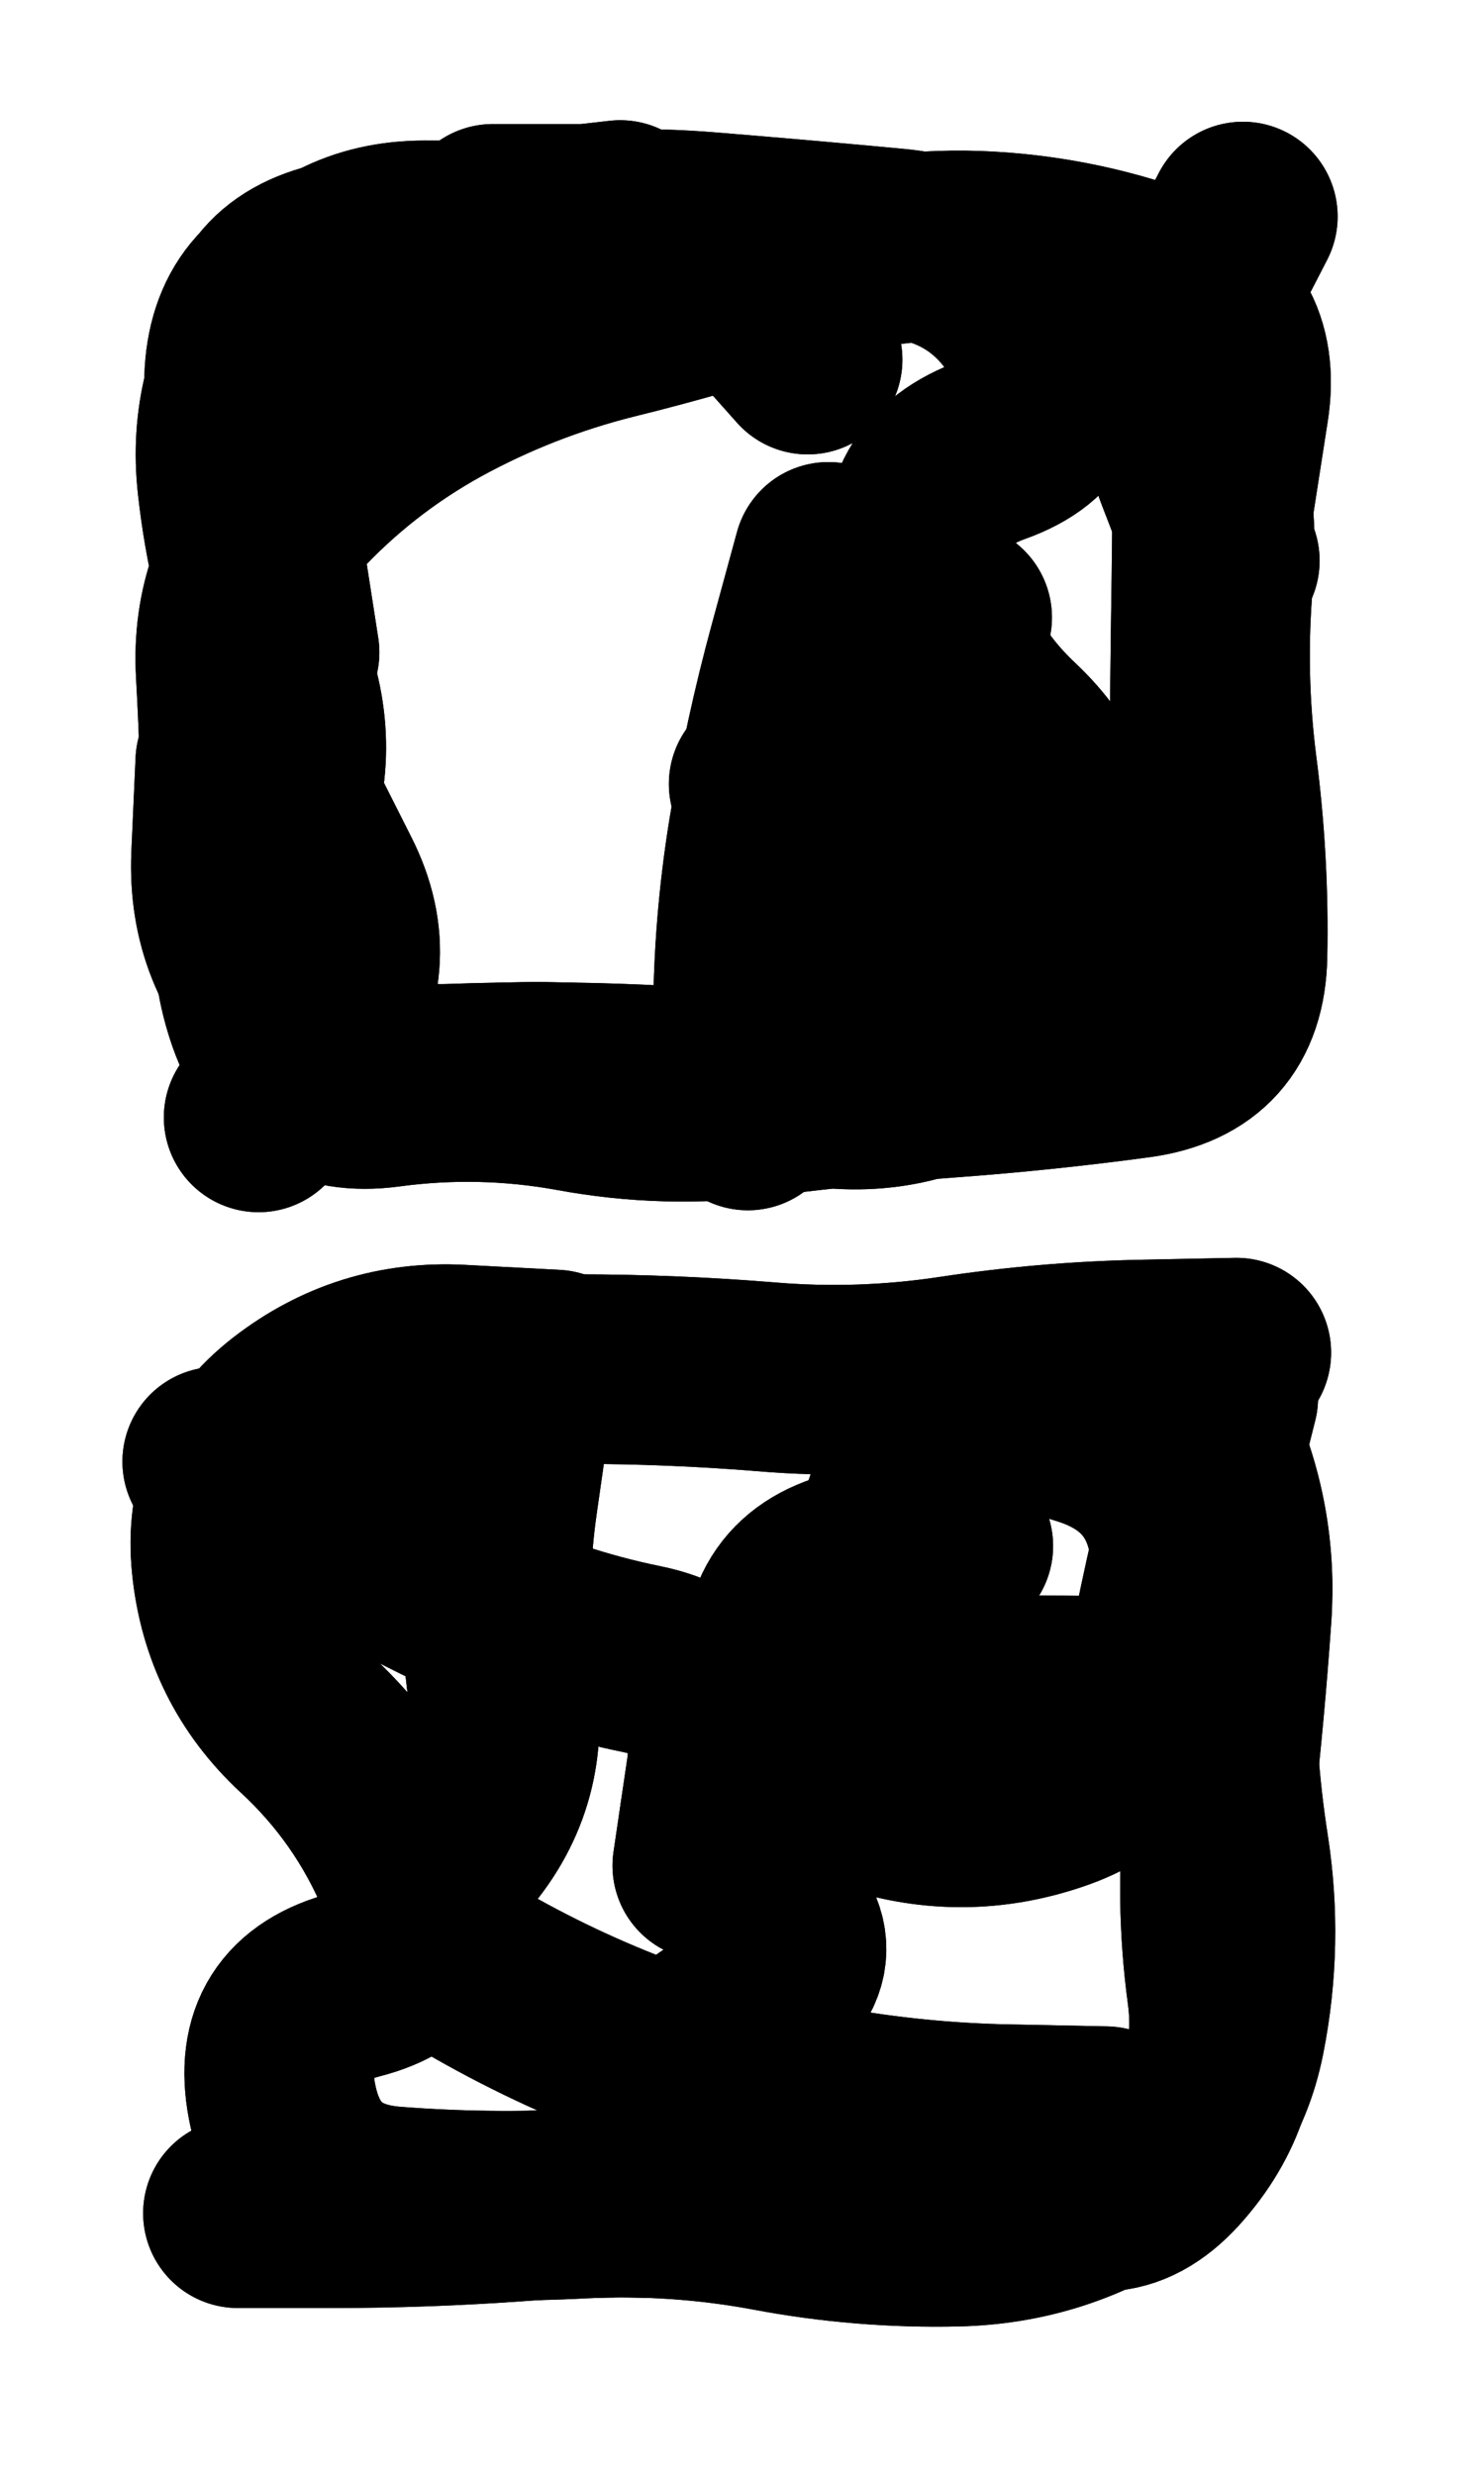
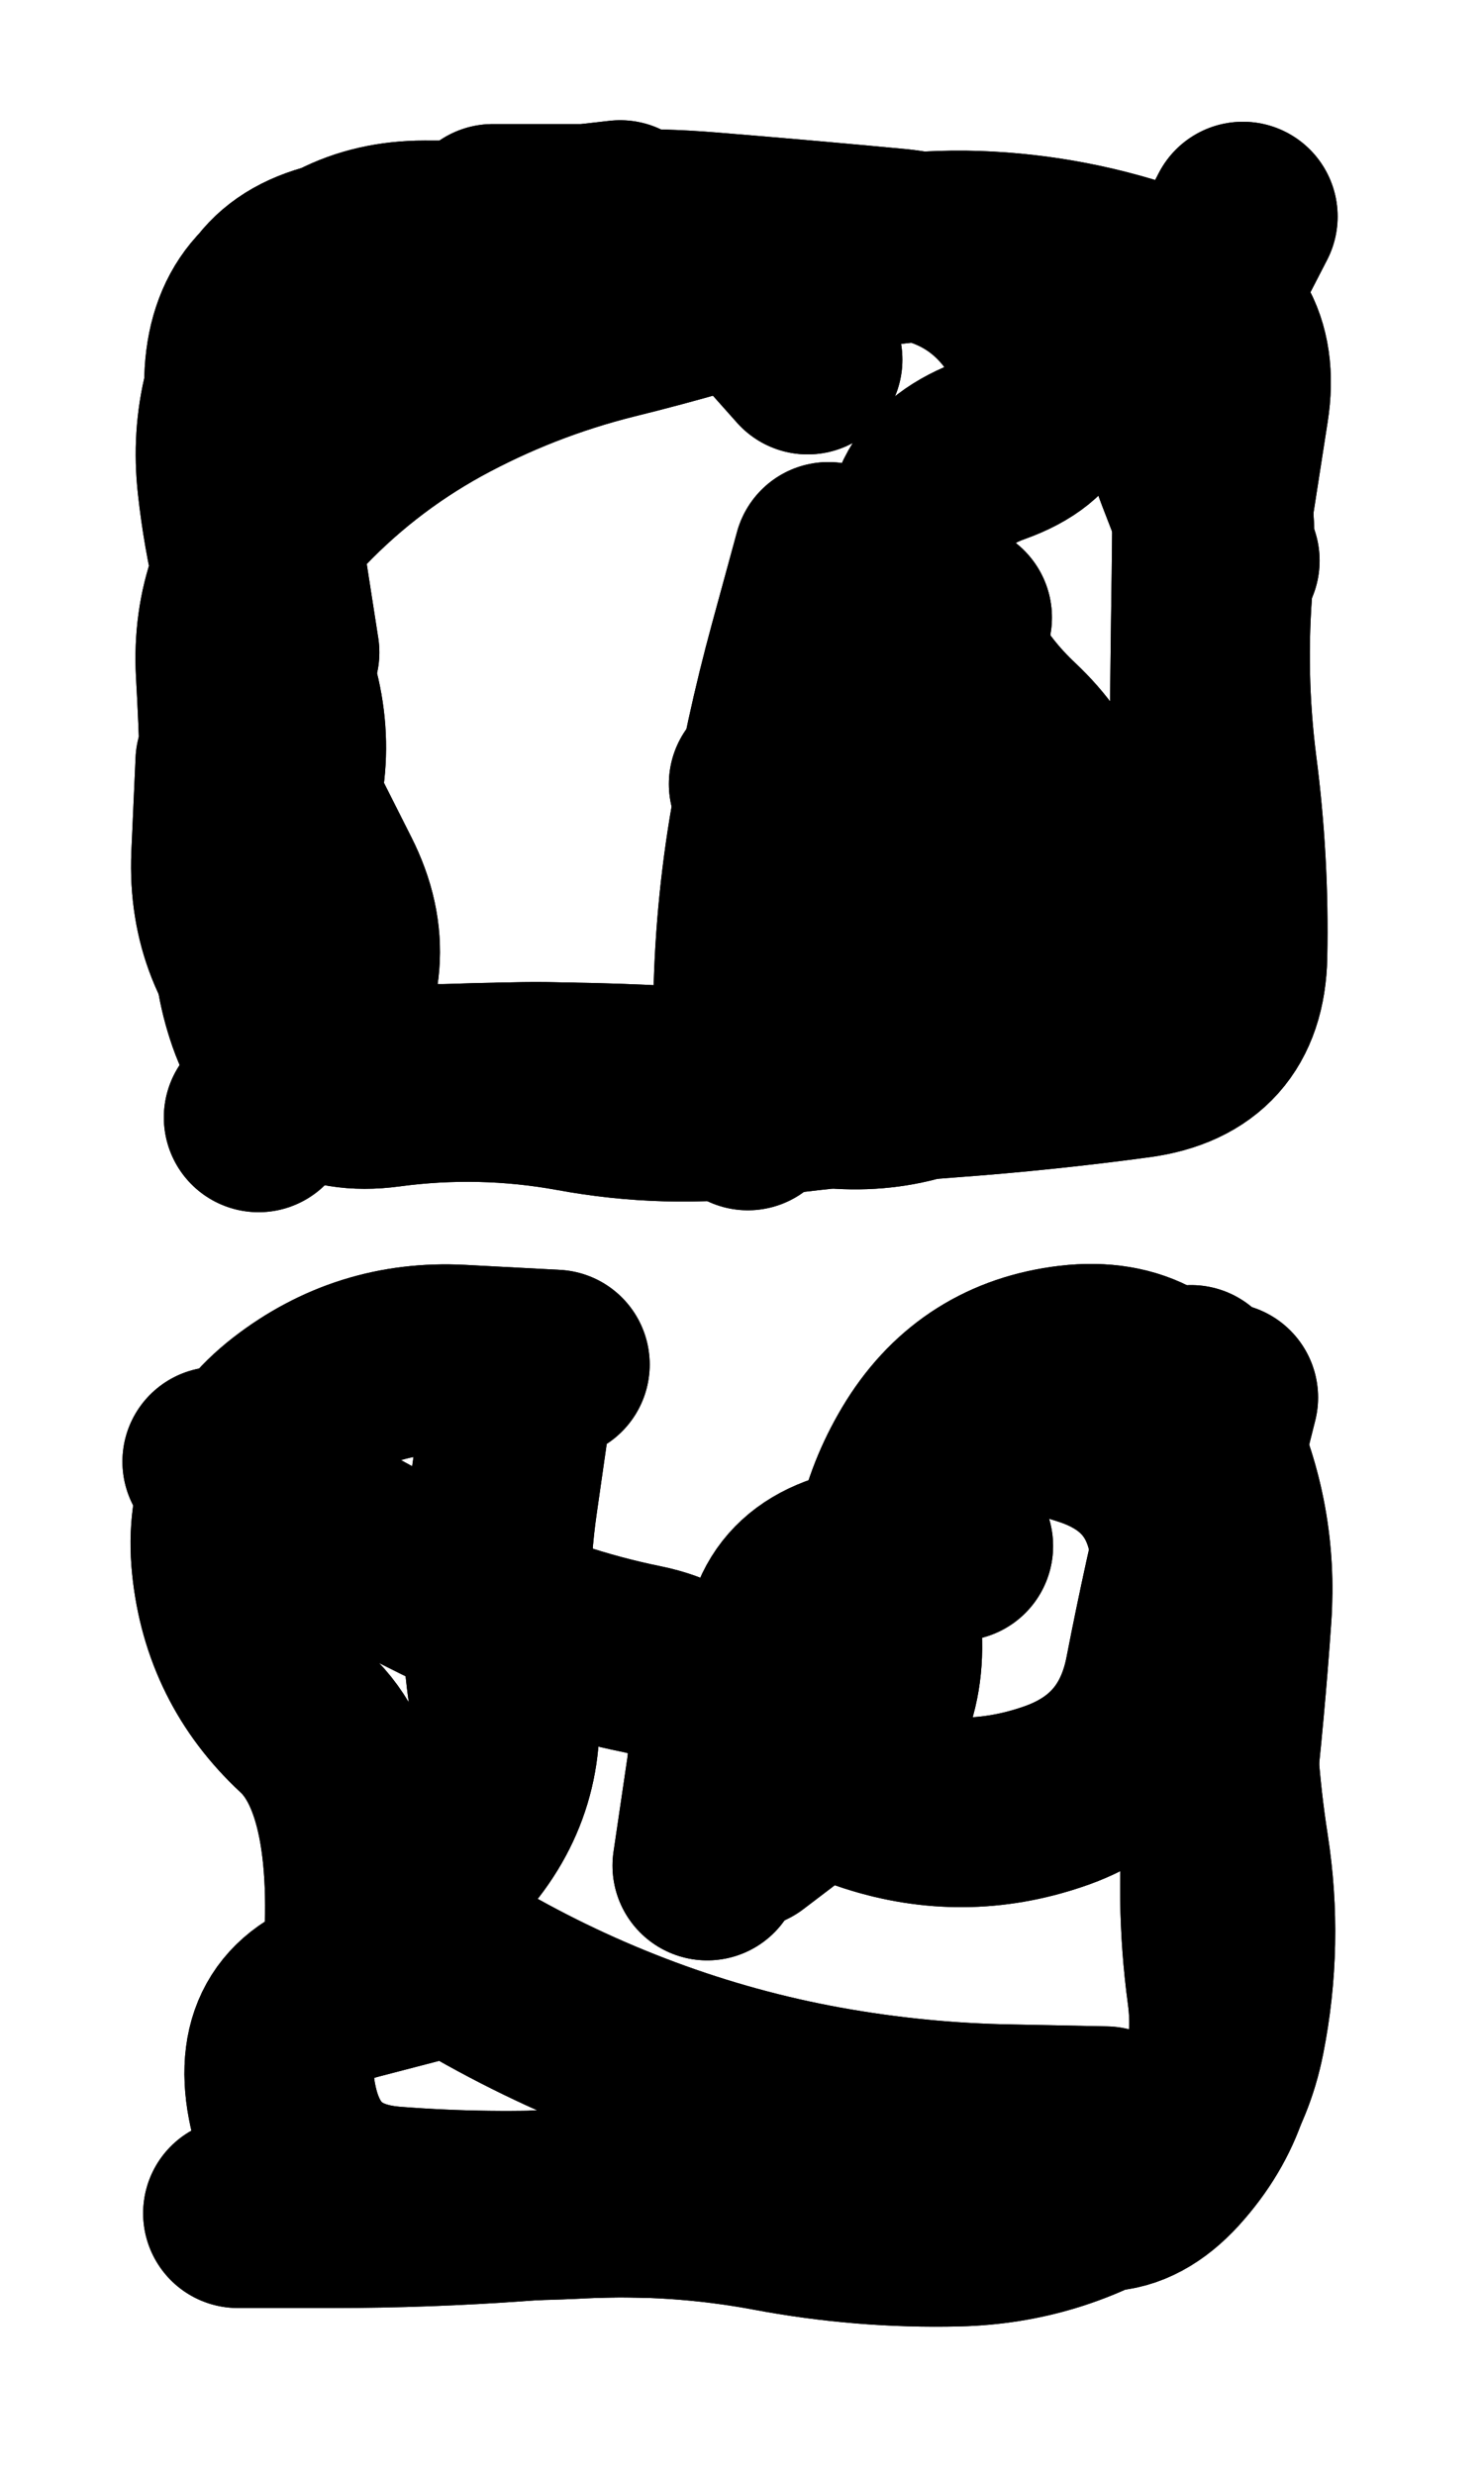
<svg xmlns="http://www.w3.org/2000/svg" viewBox="0 0 3870 6450">
  <title>Infinite Scribble #2323</title>
  <defs>
    <filter id="piece_2323_3_5_filter" x="-100" y="-100" width="4070" height="6650" filterUnits="userSpaceOnUse">
      <feTurbulence result="lineShape_distorted_turbulence" type="turbulence" baseFrequency="4048e-6" numOctaves="3" />
      <feGaussianBlur in="lineShape_distorted_turbulence" result="lineShape_distorted_turbulence_smoothed" stdDeviation="29640e-3" />
      <feDisplacementMap in="SourceGraphic" in2="lineShape_distorted_turbulence_smoothed" result="lineShape_distorted_results_shifted" scale="9880e-2" xChannelSelector="R" yChannelSelector="G" />
      <feOffset in="lineShape_distorted_results_shifted" result="lineShape_distorted" dx="-2470e-2" dy="-2470e-2" />
      <feGaussianBlur in="lineShape_distorted" result="lineShape_1" stdDeviation="24700e-3" />
      <feColorMatrix in="lineShape_1" result="lineShape" type="matrix" values="1 0 0 0 0  0 1 0 0 0  0 0 1 0 0  0 0 0 29640e-3 -14820e-3" />
      <feGaussianBlur in="lineShape" result="shrank_blurred" stdDeviation="18233e-3" />
      <feColorMatrix in="shrank_blurred" result="shrank" type="matrix" values="1 0 0 0 0 0 1 0 0 0 0 0 1 0 0 0 0 0 19819e-3 -14819e-3" />
      <feColorMatrix in="lineShape" result="border_filled" type="matrix" values="0.6 0 0 0 -0.4  0 0.6 0 0 -0.4  0 0 0.6 0 -0.4  0 0 0 1 0" />
      <feComposite in="border_filled" in2="shrank" result="border" operator="out" />
      <feColorMatrix in="lineShape" result="whitea_0" type="matrix" values="1.5 0 0 0 0.07  0 1.5 0 0 0.07  0 0 1.5 0 0.07  0 0 0 1 0" />
      <feOffset in="whitea_0" result="whitea_1" dx="-74100e-3" dy="-98800e-3" />
      <feComposite in="whitea_1" in2="lineShape" result="whitea_cropped1" operator="out" />
      <feOffset in="whitea_cropped1" result="whitea" dx="74100e-3" dy="98800e-3" />
      <feColorMatrix in="lineShape" result="whiteb_0" type="matrix" values="2 0 0 0 0.15  0 2 0 0 0.15  0 0 2 0 0.15  0 0 0 1 0" />
      <feOffset in="whiteb_0" result="whiteb_1" dx="-49400e-3" dy="-49400e-3" />
      <feComposite in="whiteb_1" in2="lineShape" result="whiteb_cropped1" operator="out" />
      <feOffset in="whiteb_cropped1" result="whiteb" dx="49400e-3" dy="49400e-3" />
      <feColorMatrix in="lineShape" result="blacka_0" type="matrix" values="0.6 0 0 0 -0.1  0 0.6 0 0 -0.1  0 0 0.6 0 -0.1  0 0 0 1 0" />
      <feOffset in="blacka_0" result="blacka_1" dx="74100e-3" dy="98800e-3" />
      <feComposite in="blacka_1" in2="lineShape" result="blacka_cropped1" operator="out" />
      <feOffset in="blacka_cropped1" result="blacka" dx="-74100e-3" dy="-98800e-3" />
      <feMerge result="combined_linestyle">
        <feMergeNode in="whitea" />
        <feMergeNode in="blacka" />
        <feMergeNode in="whiteb" />
      </feMerge>
      <feGaussianBlur in="combined_linestyle" result="combined_linestyle_blurred" stdDeviation="61750e-3" />
      <feColorMatrix in="combined_linestyle_blurred" result="combined_linestyle_opaque" type="matrix" values="1 0 0 0 0  0 1 0 0 0  0 0 1 0 0  0 0 0 2.5 0" />
      <feComposite in="combined_linestyle_opaque" in2="lineShape" result="shapes_linestyle" operator="over" />
      <feComposite in="shapes_linestyle" in2="shrank" result="shapes_linestyle_cropped" operator="in" />
      <feComposite in="border" in2="shapes_linestyle_cropped" result="shapes" operator="over" />
    </filter>
    <filter id="piece_2323_3_5_shadow" x="-100" y="-100" width="4070" height="6650" filterUnits="userSpaceOnUse">
      <feColorMatrix in="SourceGraphic" result="result_blackened" type="matrix" values="0 0 0 0 0  0 0 0 0 0  0 0 0 0 0  0 0 0 0.8 0" />
      <feGaussianBlur in="result_blackened" result="result_blurred" stdDeviation="148200e-3" />
      <feComposite in="SourceGraphic" in2="result_blurred" result="result" operator="over" />
    </filter>
    <filter id="piece_2323_3_5_overall" x="-100" y="-100" width="4070" height="6650" filterUnits="userSpaceOnUse">
      <feTurbulence result="background_texture_bumps" type="fractalNoise" baseFrequency="28e-3" numOctaves="3" />
      <feDiffuseLighting in="background_texture_bumps" result="background_texture" surfaceScale="1" diffuseConstant="2" lighting-color="#aaa">
        <feDistantLight azimuth="225" elevation="20" />
      </feDiffuseLighting>
      <feColorMatrix in="background_texture" result="background_texturelightened" type="matrix" values="0.6 0 0 0 0.8  0 0.6 0 0 0.8  0 0 0.6 0 0.8  0 0 0 1 0" />
      <feColorMatrix in="SourceGraphic" result="background_darkened" type="matrix" values="2 0 0 0 -1  0 2 0 0 -1  0 0 2 0 -1  0 0 0 1 0" />
      <feMorphology in="background_darkened" result="background_glow_1_thicken" operator="dilate" radius="0" />
      <feColorMatrix in="background_glow_1_thicken" result="background_glow_1_thicken_colored" type="matrix" values="0 0 0 0 0  0 0 0 0 0  0 0 0 0 0  0 0 0 0.7 0" />
      <feGaussianBlur in="background_glow_1_thicken_colored" result="background_glow_1" stdDeviation="138800e-3" />
      <feMorphology in="background_darkened" result="background_glow_2_thicken" operator="dilate" radius="0" />
      <feColorMatrix in="background_glow_2_thicken" result="background_glow_2_thicken_colored" type="matrix" values="0 0 0 0 0  0 0 0 0 0  0 0 0 0 0  0 0 0 0 0" />
      <feGaussianBlur in="background_glow_2_thicken_colored" result="background_glow_2" stdDeviation="0" />
      <feComposite in="background_glow_1" in2="background_glow_2" result="background_glow" operator="out" />
      <feBlend in="background_glow" in2="background_texturelightened" result="background" mode="normal" />
    </filter>
    <clipPath id="piece_2323_3_5_clip">
      <rect x="0" y="0" width="3870" height="6450" />
    </clipPath>
    <g id="layer_5" filter="url(#piece_2323_3_5_filter)" stroke-width="494" stroke-linecap="round" fill="none">
      <path d="M 642 1260 Q 642 1260 648 1013 Q 655 767 895 712 Q 1136 658 1380 627 Q 1625 596 1871 616 Q 2117 636 2362 659 Q 2608 683 2727 898 Q 2846 1114 2614 1197 Q 2382 1280 2431 1522 Q 2480 1764 2659 1932 Q 2839 2101 2829 2347 Q 2819 2594 2626 2746 Q 2433 2899 2187 2874 Q 1942 2849 1695 2838 Q 1449 2827 1202 2836 Q 956 2846 780 2674 Q 604 2503 614 2256 L 625 2010" stroke="hsl(30,100%,52%)" />
      <path d="M 2524 4054 Q 2524 4054 2281 4098 Q 2039 4143 2053 4389 Q 2067 4636 2301 4711 Q 2536 4787 2769 4708 Q 3003 4630 3049 4388 Q 3096 4146 3155 3906 L 3215 3667 M 1371 3693 Q 1371 3693 1336 3937 Q 1301 4181 1335 4425 Q 1370 4670 1206 4853 Q 1042 5037 1255 5160 Q 1468 5284 1699 5370 Q 1930 5456 2172 5500 Q 2415 5544 2661 5548 L 2908 5553" stroke="hsl(305,100%,54%)" />
    </g>
    <g id="layer_4" filter="url(#piece_2323_3_5_filter)" stroke-width="494" stroke-linecap="round" fill="none">
      <path d="M 3022 839 Q 3022 839 3123 1064 Q 3224 1289 3202 1535 Q 3181 1781 3212 2025 Q 3244 2270 3239 2516 Q 3234 2763 2989 2796 Q 2745 2829 2499 2847 Q 2253 2865 2008 2896 Q 1764 2928 1521 2883 Q 1279 2839 1034 2872 Q 790 2905 708 2672 Q 627 2440 729 2216 Q 832 1992 744 1761 Q 657 1531 630 1286 Q 603 1041 744 839 Q 886 638 1132 638 Q 1379 638 1625 649 L 1872 661" stroke="hsl(43,100%,51%)" />
-       <path d="M 876 3870 Q 876 3870 1079 3731 Q 1283 3593 1529 3593 Q 1776 3593 2022 3613 Q 2268 3634 2512 3597 Q 2756 3560 3002 3555 L 3249 3550 M 1782 5387 Q 1782 5387 1985 5248 Q 2189 5110 1993 4961 Q 1797 4812 1959 4627 Q 2122 4442 2368 4435 Q 2615 4428 2861 4431 L 3108 4435" stroke="hsl(348,100%,51%)" />
    </g>
    <g id="layer_3" filter="url(#piece_2323_3_5_filter)" stroke-width="494" stroke-linecap="round" fill="none">
      <path d="M 2185 1476 Q 2185 1476 2120 1714 Q 2055 1952 2015 2195 Q 1975 2439 1975 2685 L 1975 2932 M 767 1725 Q 767 1725 729 1481 Q 692 1237 681 990 Q 670 744 911 692 Q 1152 641 1397 613 L 1642 585 M 3166 1892 Q 3166 1892 3169 1645 Q 3173 1399 3173 1152 L 3173 906" stroke="hsl(57,100%,50%)" />
      <path d="M 1970 4804 Q 1970 4804 2166 4655 Q 2362 4506 2336 4260 Q 2311 4015 2441 3806 Q 2572 3598 2817 3569 Q 3062 3541 3164 3765 Q 3267 3990 3250 4236 Q 3233 4482 3205 4727 Q 3178 4972 3211 5216 Q 3244 5461 3083 5647 Q 2923 5834 2730 5680 Q 2538 5527 2330 5658 Q 2122 5789 1876 5773 Q 1630 5757 1384 5775 Q 1138 5793 891 5793 L 645 5793" stroke="hsl(9,100%,52%)" />
    </g>
    <g id="layer_2" filter="url(#piece_2323_3_5_filter)" stroke-width="494" stroke-linecap="round" fill="none">
      <path d="M 2016 2068 Q 2016 2068 2216 2210 Q 2417 2353 2392 2598 L 2367 2844 M 3219 1486 Q 3219 1486 3130 1256 Q 3041 1027 3153 808 L 3266 589 M 1310 595 Q 1310 595 1556 595 Q 1803 595 1967 778 L 2131 962 M 766 2098 Q 766 2098 877 2318 Q 988 2538 843 2737 L 699 2937" stroke="hsl(84,100%,51%)" />
-       <path d="M 3131 3621 Q 3131 3621 3172 3864 Q 3213 4108 3209 4354 Q 3205 4601 3243 4844 Q 3281 5088 3233 5330 Q 3185 5572 2977 5703 Q 2769 5835 2522 5841 Q 2276 5847 2033 5801 Q 1791 5756 1544 5768 Q 1298 5781 1052 5762 Q 806 5744 760 5501 Q 714 5259 953 5197 Q 1192 5136 1096 4909 Q 1001 4682 820 4515 Q 640 4348 615 4102 Q 590 3857 784 3706 Q 979 3555 1225 3568 L 1472 3581" stroke="hsl(23,100%,54%)" />
+       <path d="M 3131 3621 Q 3131 3621 3172 3864 Q 3213 4108 3209 4354 Q 3205 4601 3243 4844 Q 3281 5088 3233 5330 Q 3185 5572 2977 5703 Q 2769 5835 2522 5841 Q 2276 5847 2033 5801 Q 1791 5756 1544 5768 Q 1298 5781 1052 5762 Q 806 5744 760 5501 Q 714 5259 953 5197 Q 1001 4682 820 4515 Q 640 4348 615 4102 Q 590 3857 784 3706 Q 979 3555 1225 3568 L 1472 3581" stroke="hsl(23,100%,54%)" />
    </g>
    <g id="layer_1" filter="url(#piece_2323_3_5_filter)" stroke-width="494" stroke-linecap="round" fill="none">
      <path d="M 2521 1634 Q 2521 1634 2449 1870 Q 2377 2106 2588 2231 Q 2800 2357 2594 2491 Q 2388 2626 2180 2757 Q 1972 2888 1728 2853 Q 1484 2818 1238 2839 Q 992 2860 816 2688 Q 641 2516 640 2269 Q 640 2023 626 1776 Q 613 1530 779 1349 Q 946 1168 1162 1049 Q 1378 931 1617 871 Q 1857 812 2091 734 Q 2325 657 2571 665 Q 2818 674 3049 758 Q 3281 843 3243 1086 L 3205 1330" stroke="hsl(123,100%,49%)" />
      <path d="M 1869 4887 Q 1869 4887 1905 4643 Q 1941 4399 1699 4349 Q 1458 4300 1235 4193 Q 1013 4087 802 3960 L 591 3834 M 3138 4321 Q 3138 4321 3116 4075 Q 3094 3830 2859 3755 L 2624 3681" stroke="hsl(36,100%,55%)" />
    </g>
  </defs>
  <g filter="url(#piece_2323_3_5_overall)" clip-path="url(#piece_2323_3_5_clip)">
    <use href="#layer_5" />
    <use href="#layer_4" />
    <use href="#layer_3" />
    <use href="#layer_2" />
    <use href="#layer_1" />
  </g>
  <g clip-path="url(#piece_2323_3_5_clip)">
    <use href="#layer_5" filter="url(#piece_2323_3_5_shadow)" />
    <use href="#layer_4" filter="url(#piece_2323_3_5_shadow)" />
    <use href="#layer_3" filter="url(#piece_2323_3_5_shadow)" />
    <use href="#layer_2" filter="url(#piece_2323_3_5_shadow)" />
    <use href="#layer_1" filter="url(#piece_2323_3_5_shadow)" />
  </g>
</svg>